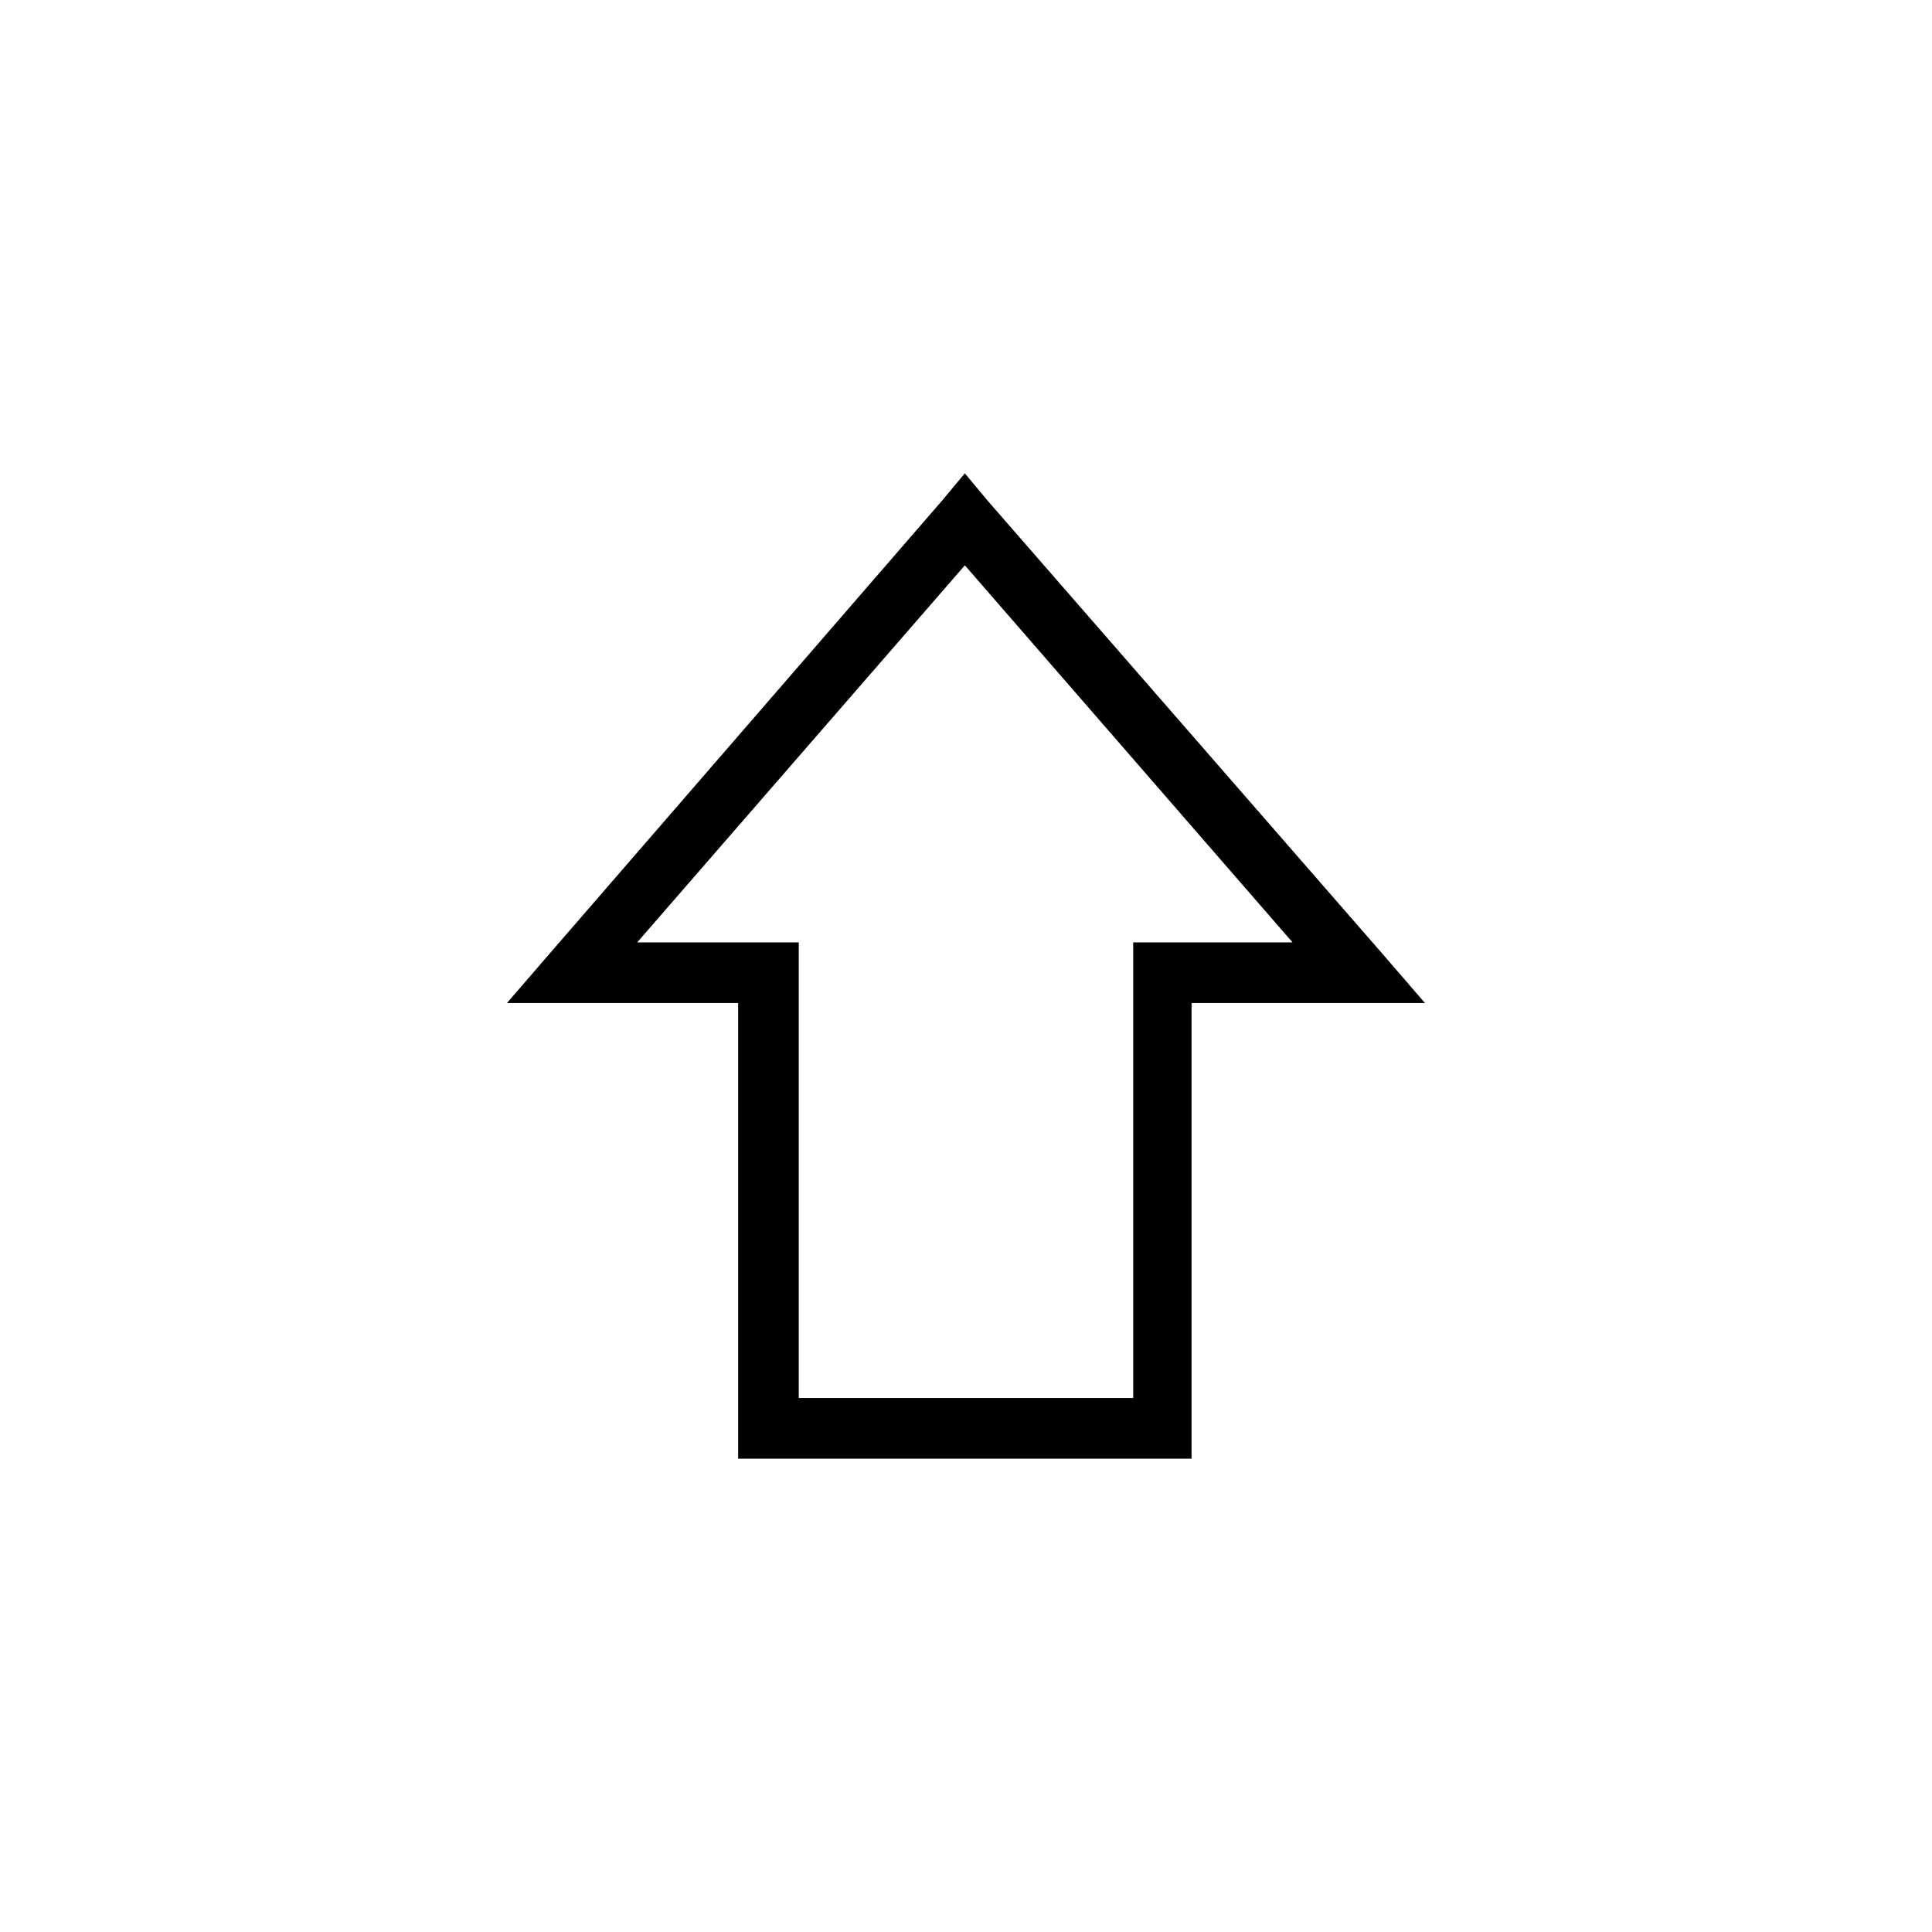
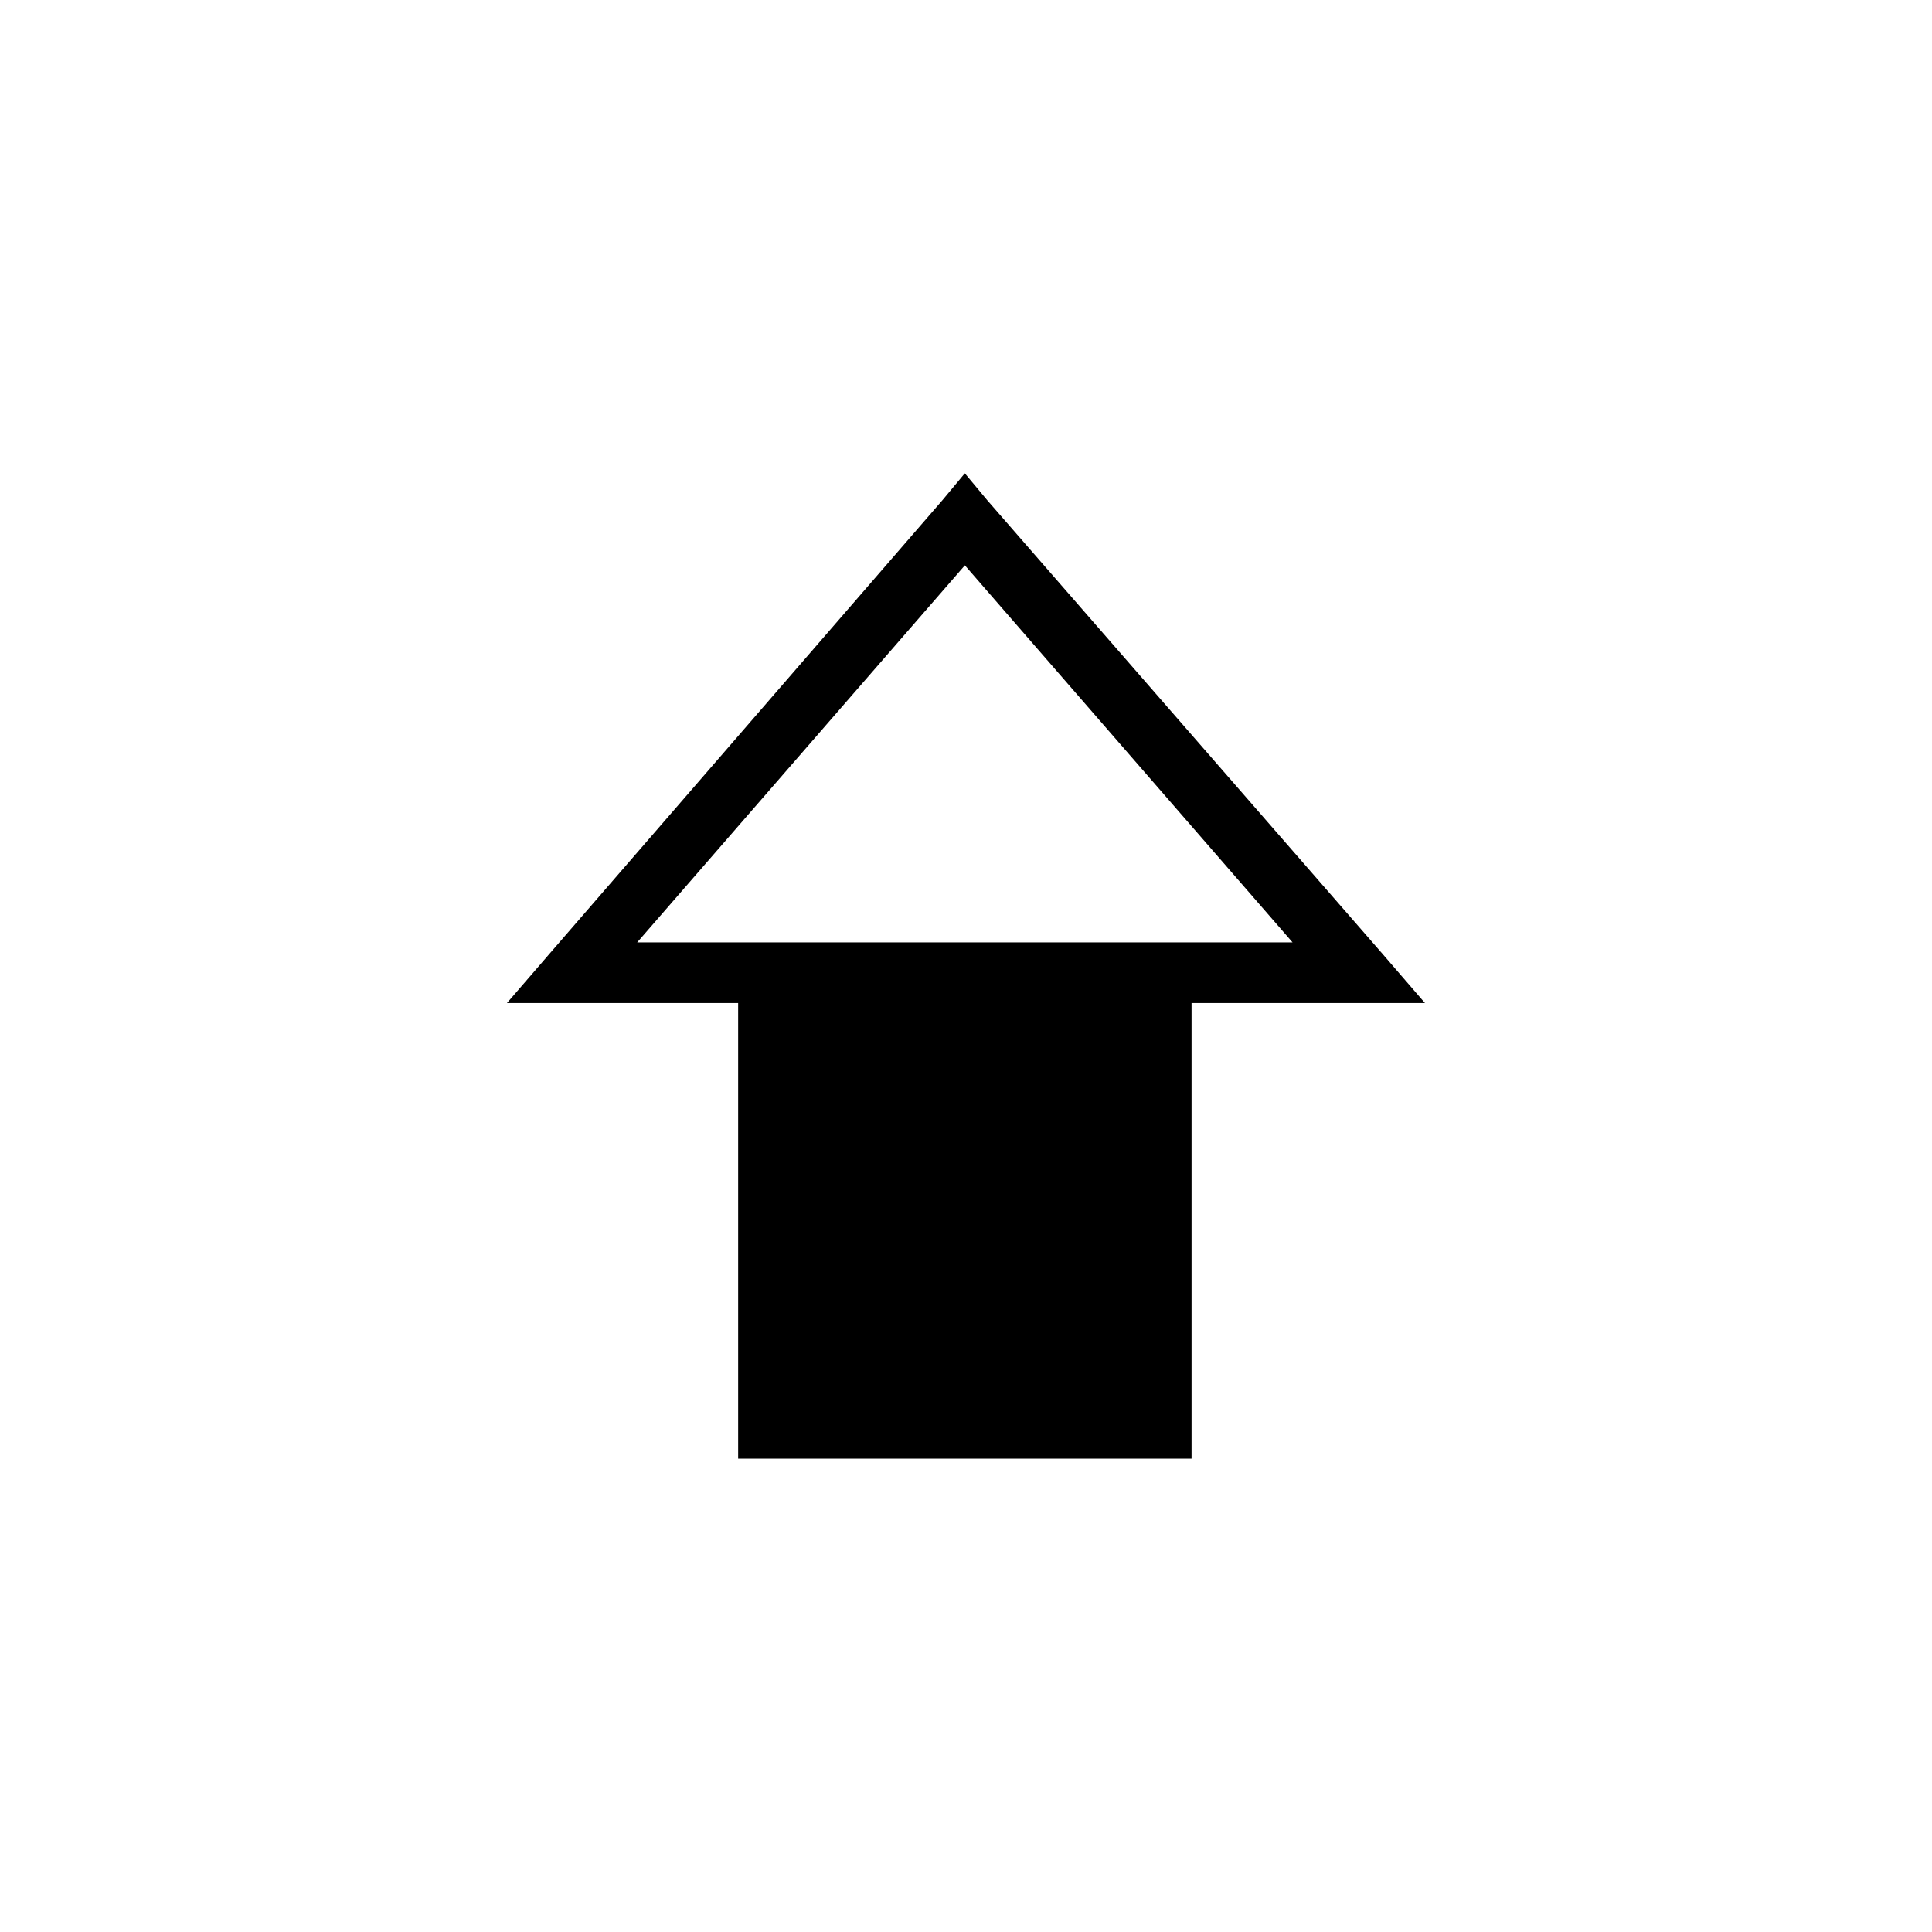
<svg xmlns="http://www.w3.org/2000/svg" fill="#000000" width="800px" height="800px" version="1.1" viewBox="144 144 512 512">
-   <path d="m444.31 514.5v-120.75h42.234l-86.844-99.93-86.844 99.93h42.828v120.75h88.629zm15.465-104.69v120.75h-120.16v-120.75h-61.266l11.301-13.086 104.09-120.15 5.949-7.137 5.949 7.137 104.69 120.15 11.301 13.086z" />
+   <path d="m444.31 514.5v-120.75h42.234l-86.844-99.93-86.844 99.93h42.828h88.629zm15.465-104.69v120.75h-120.16v-120.75h-61.266l11.301-13.086 104.09-120.15 5.949-7.137 5.949 7.137 104.69 120.15 11.301 13.086z" />
</svg>